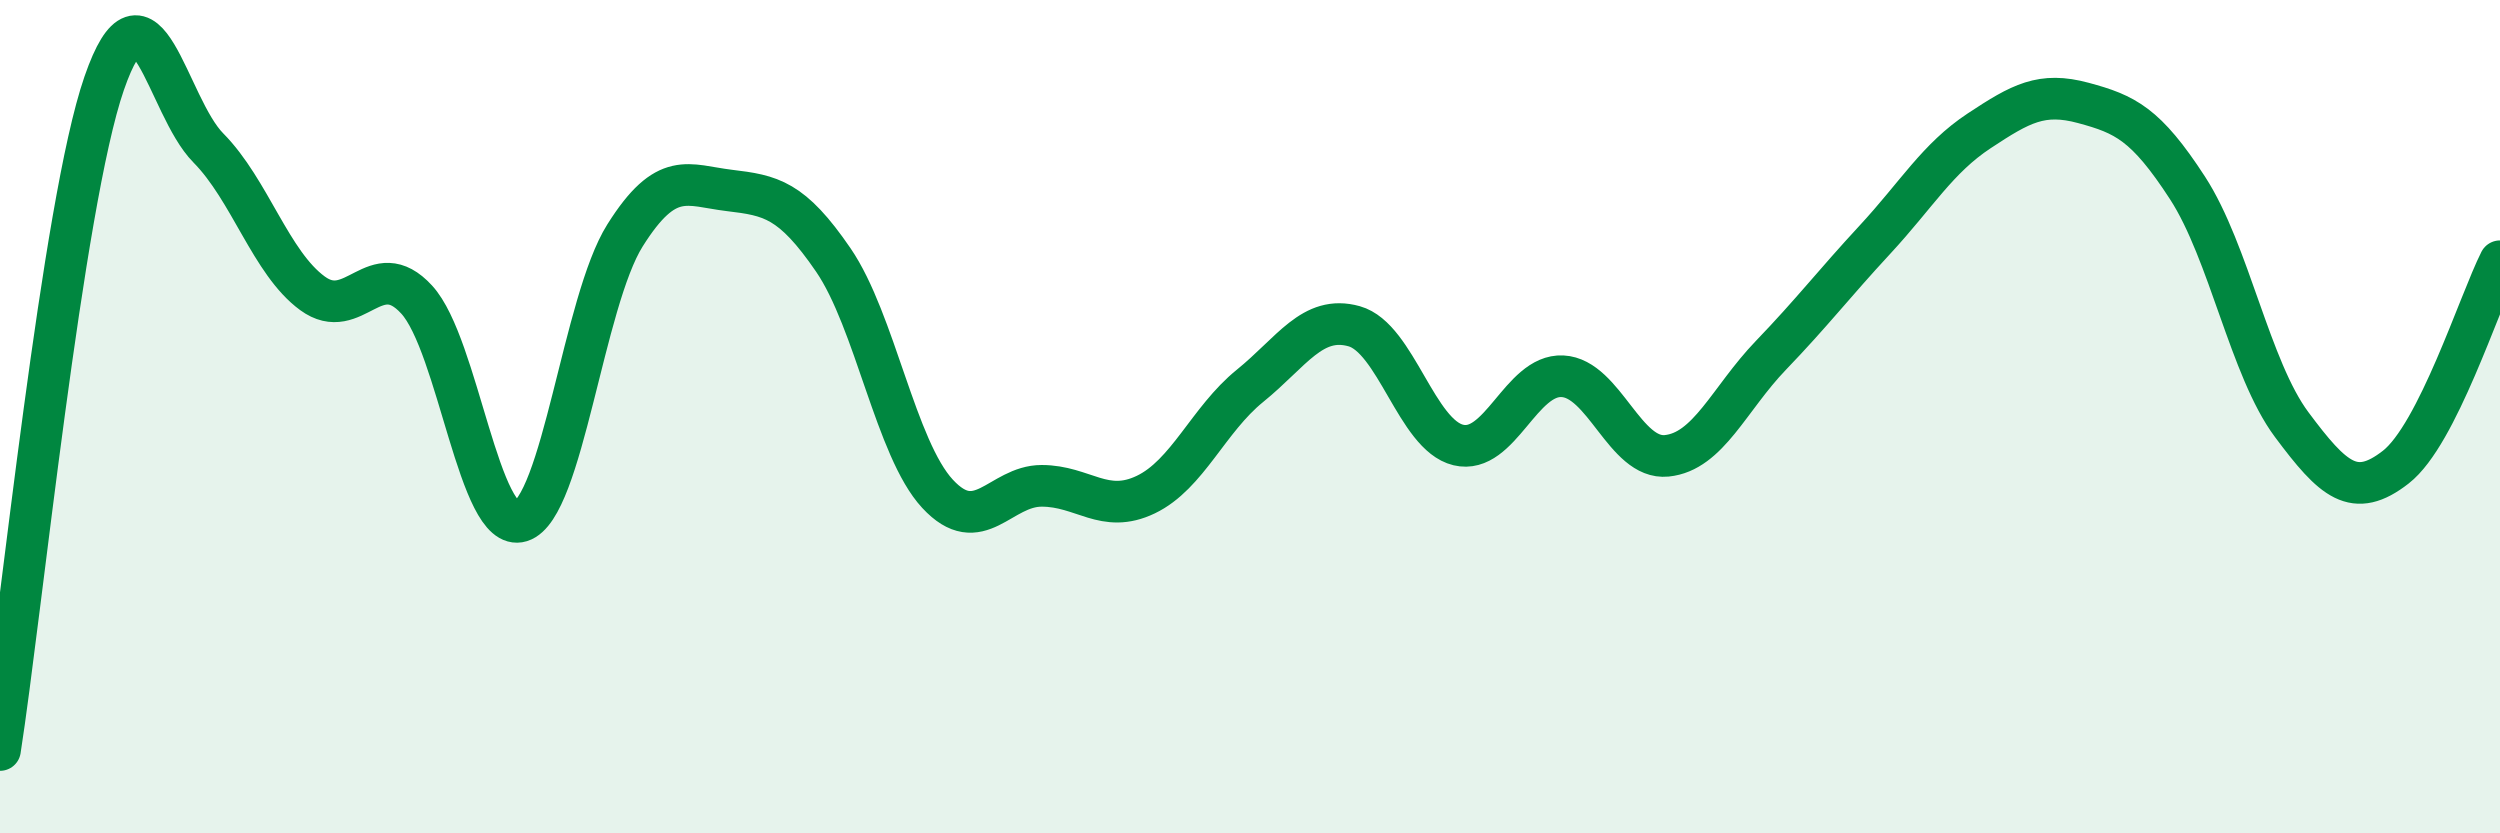
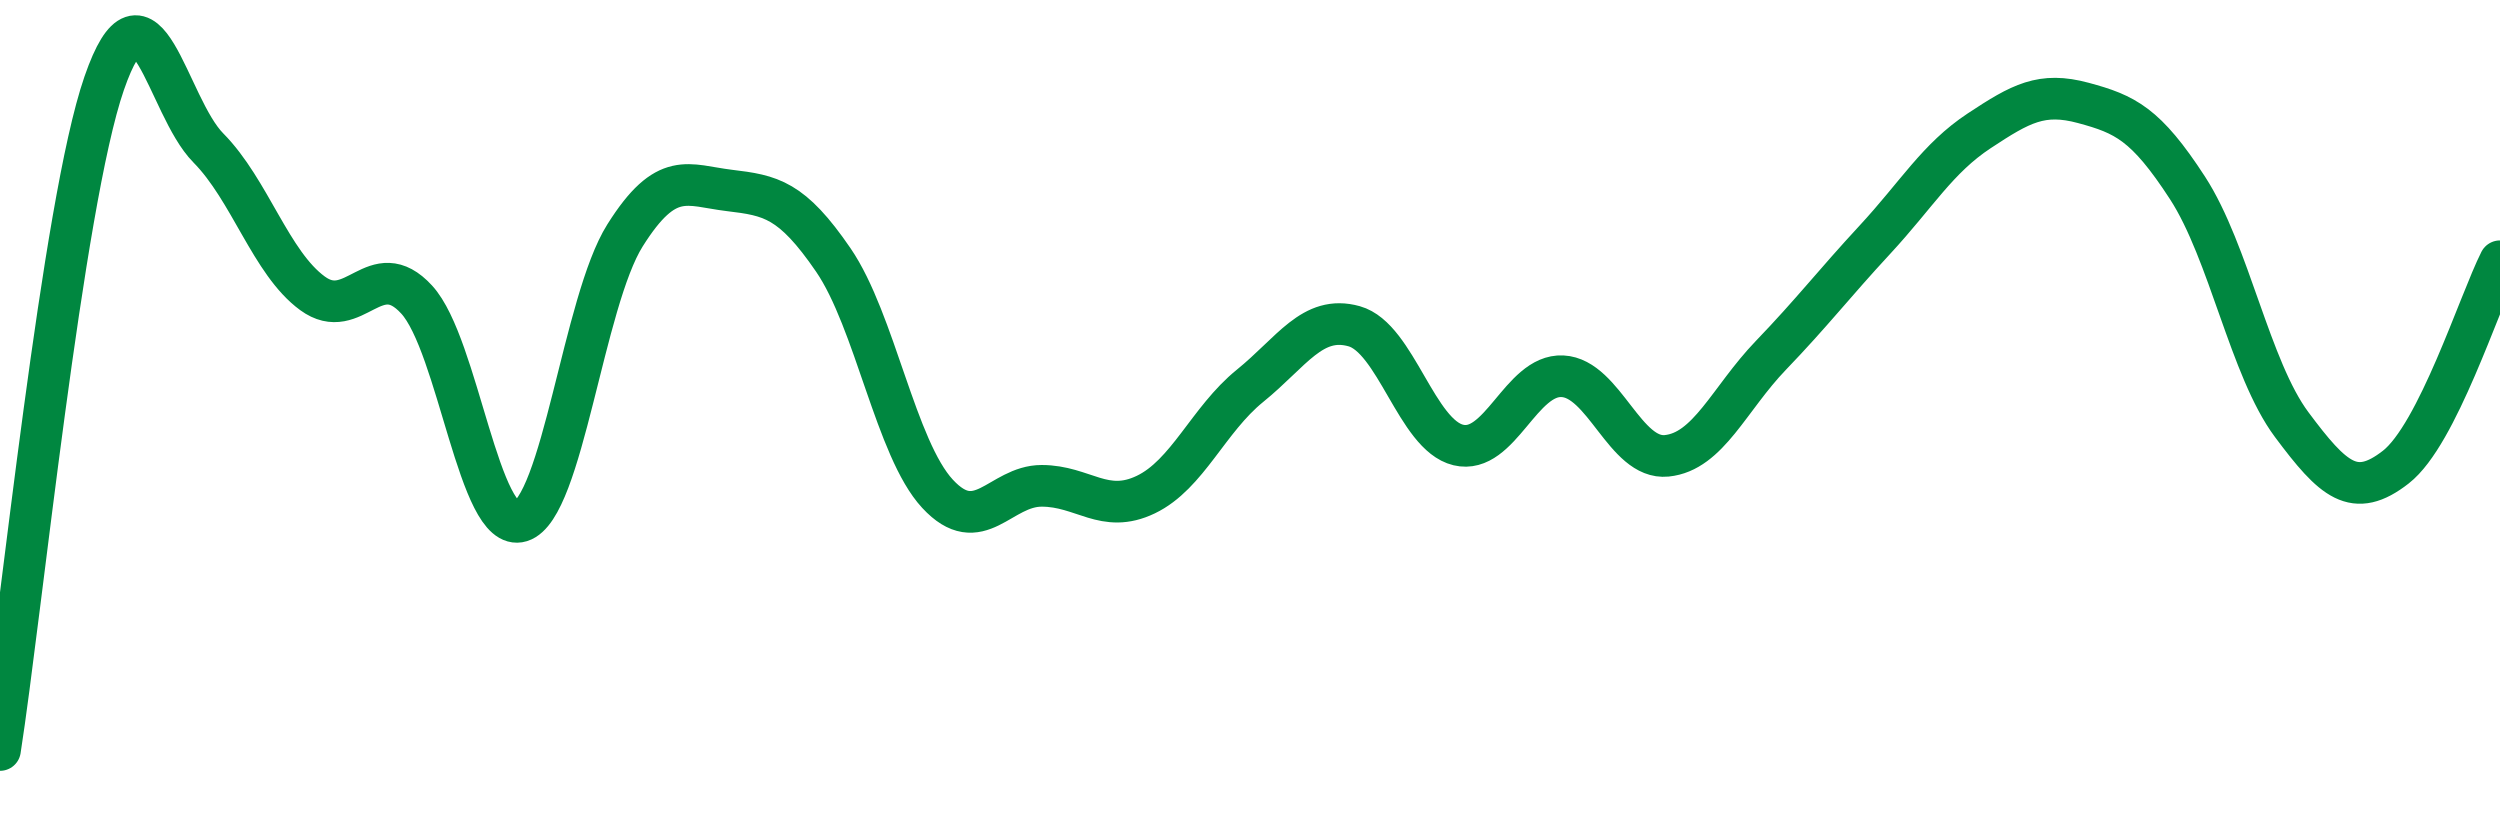
<svg xmlns="http://www.w3.org/2000/svg" width="60" height="20" viewBox="0 0 60 20">
-   <path d="M 0,18 C 0.5,14.8 1.5,4.89 2.5,2 C 3.5,-0.89 4,2.54 5,3.55 C 6,4.56 6.5,6.31 7.5,7.04 C 8.5,7.77 9,6.1 10,7.19 C 11,8.28 11.5,12.82 12.5,12.51 C 13.5,12.2 14,7.24 15,5.65 C 16,4.06 16.5,4.45 17.5,4.57 C 18.5,4.69 19,4.78 20,6.24 C 21,7.7 21.5,10.77 22.5,11.85 C 23.5,12.93 24,11.66 25,11.66 C 26,11.66 26.5,12.35 27.5,11.87 C 28.5,11.39 29,10.07 30,9.26 C 31,8.45 31.5,7.55 32.5,7.83 C 33.5,8.11 34,10.44 35,10.68 C 36,10.92 36.5,8.98 37.5,9.03 C 38.5,9.08 39,11.04 40,10.94 C 41,10.84 41.5,9.57 42.5,8.53 C 43.5,7.49 44,6.83 45,5.75 C 46,4.67 46.5,3.8 47.5,3.14 C 48.5,2.48 49,2.2 50,2.47 C 51,2.74 51.5,2.97 52.5,4.51 C 53.5,6.05 54,8.85 55,10.19 C 56,11.53 56.5,11.99 57.5,11.21 C 58.5,10.43 59.5,7.26 60,6.27L60 20L0 20Z" fill="#008740" opacity="0.1" stroke-linecap="round" stroke-linejoin="round" />
  <path d="M 0,18 C 0.5,14.8 1.5,4.89 2.5,2 C 3.5,-0.89 4,2.54 5,3.55 C 6,4.56 6.5,6.31 7.5,7.04 C 8.5,7.77 9,6.1 10,7.19 C 11,8.28 11.5,12.82 12.5,12.51 C 13.5,12.2 14,7.24 15,5.65 C 16,4.06 16.5,4.45 17.5,4.57 C 18.5,4.69 19,4.78 20,6.24 C 21,7.7 21.5,10.77 22.5,11.85 C 23.5,12.93 24,11.66 25,11.66 C 26,11.66 26.5,12.35 27.5,11.87 C 28.5,11.39 29,10.07 30,9.26 C 31,8.45 31.5,7.55 32.5,7.83 C 33.5,8.11 34,10.44 35,10.68 C 36,10.92 36.5,8.98 37.5,9.03 C 38.5,9.08 39,11.04 40,10.94 C 41,10.84 41.5,9.57 42.5,8.53 C 43.5,7.49 44,6.83 45,5.75 C 46,4.67 46.5,3.8 47.5,3.14 C 48.5,2.48 49,2.2 50,2.47 C 51,2.74 51.5,2.97 52.5,4.51 C 53.5,6.05 54,8.85 55,10.19 C 56,11.53 56.5,11.99 57.5,11.21 C 58.5,10.43 59.5,7.26 60,6.27" stroke="#008740" stroke-width="1" fill="none" stroke-linecap="round" stroke-linejoin="round" />
</svg>